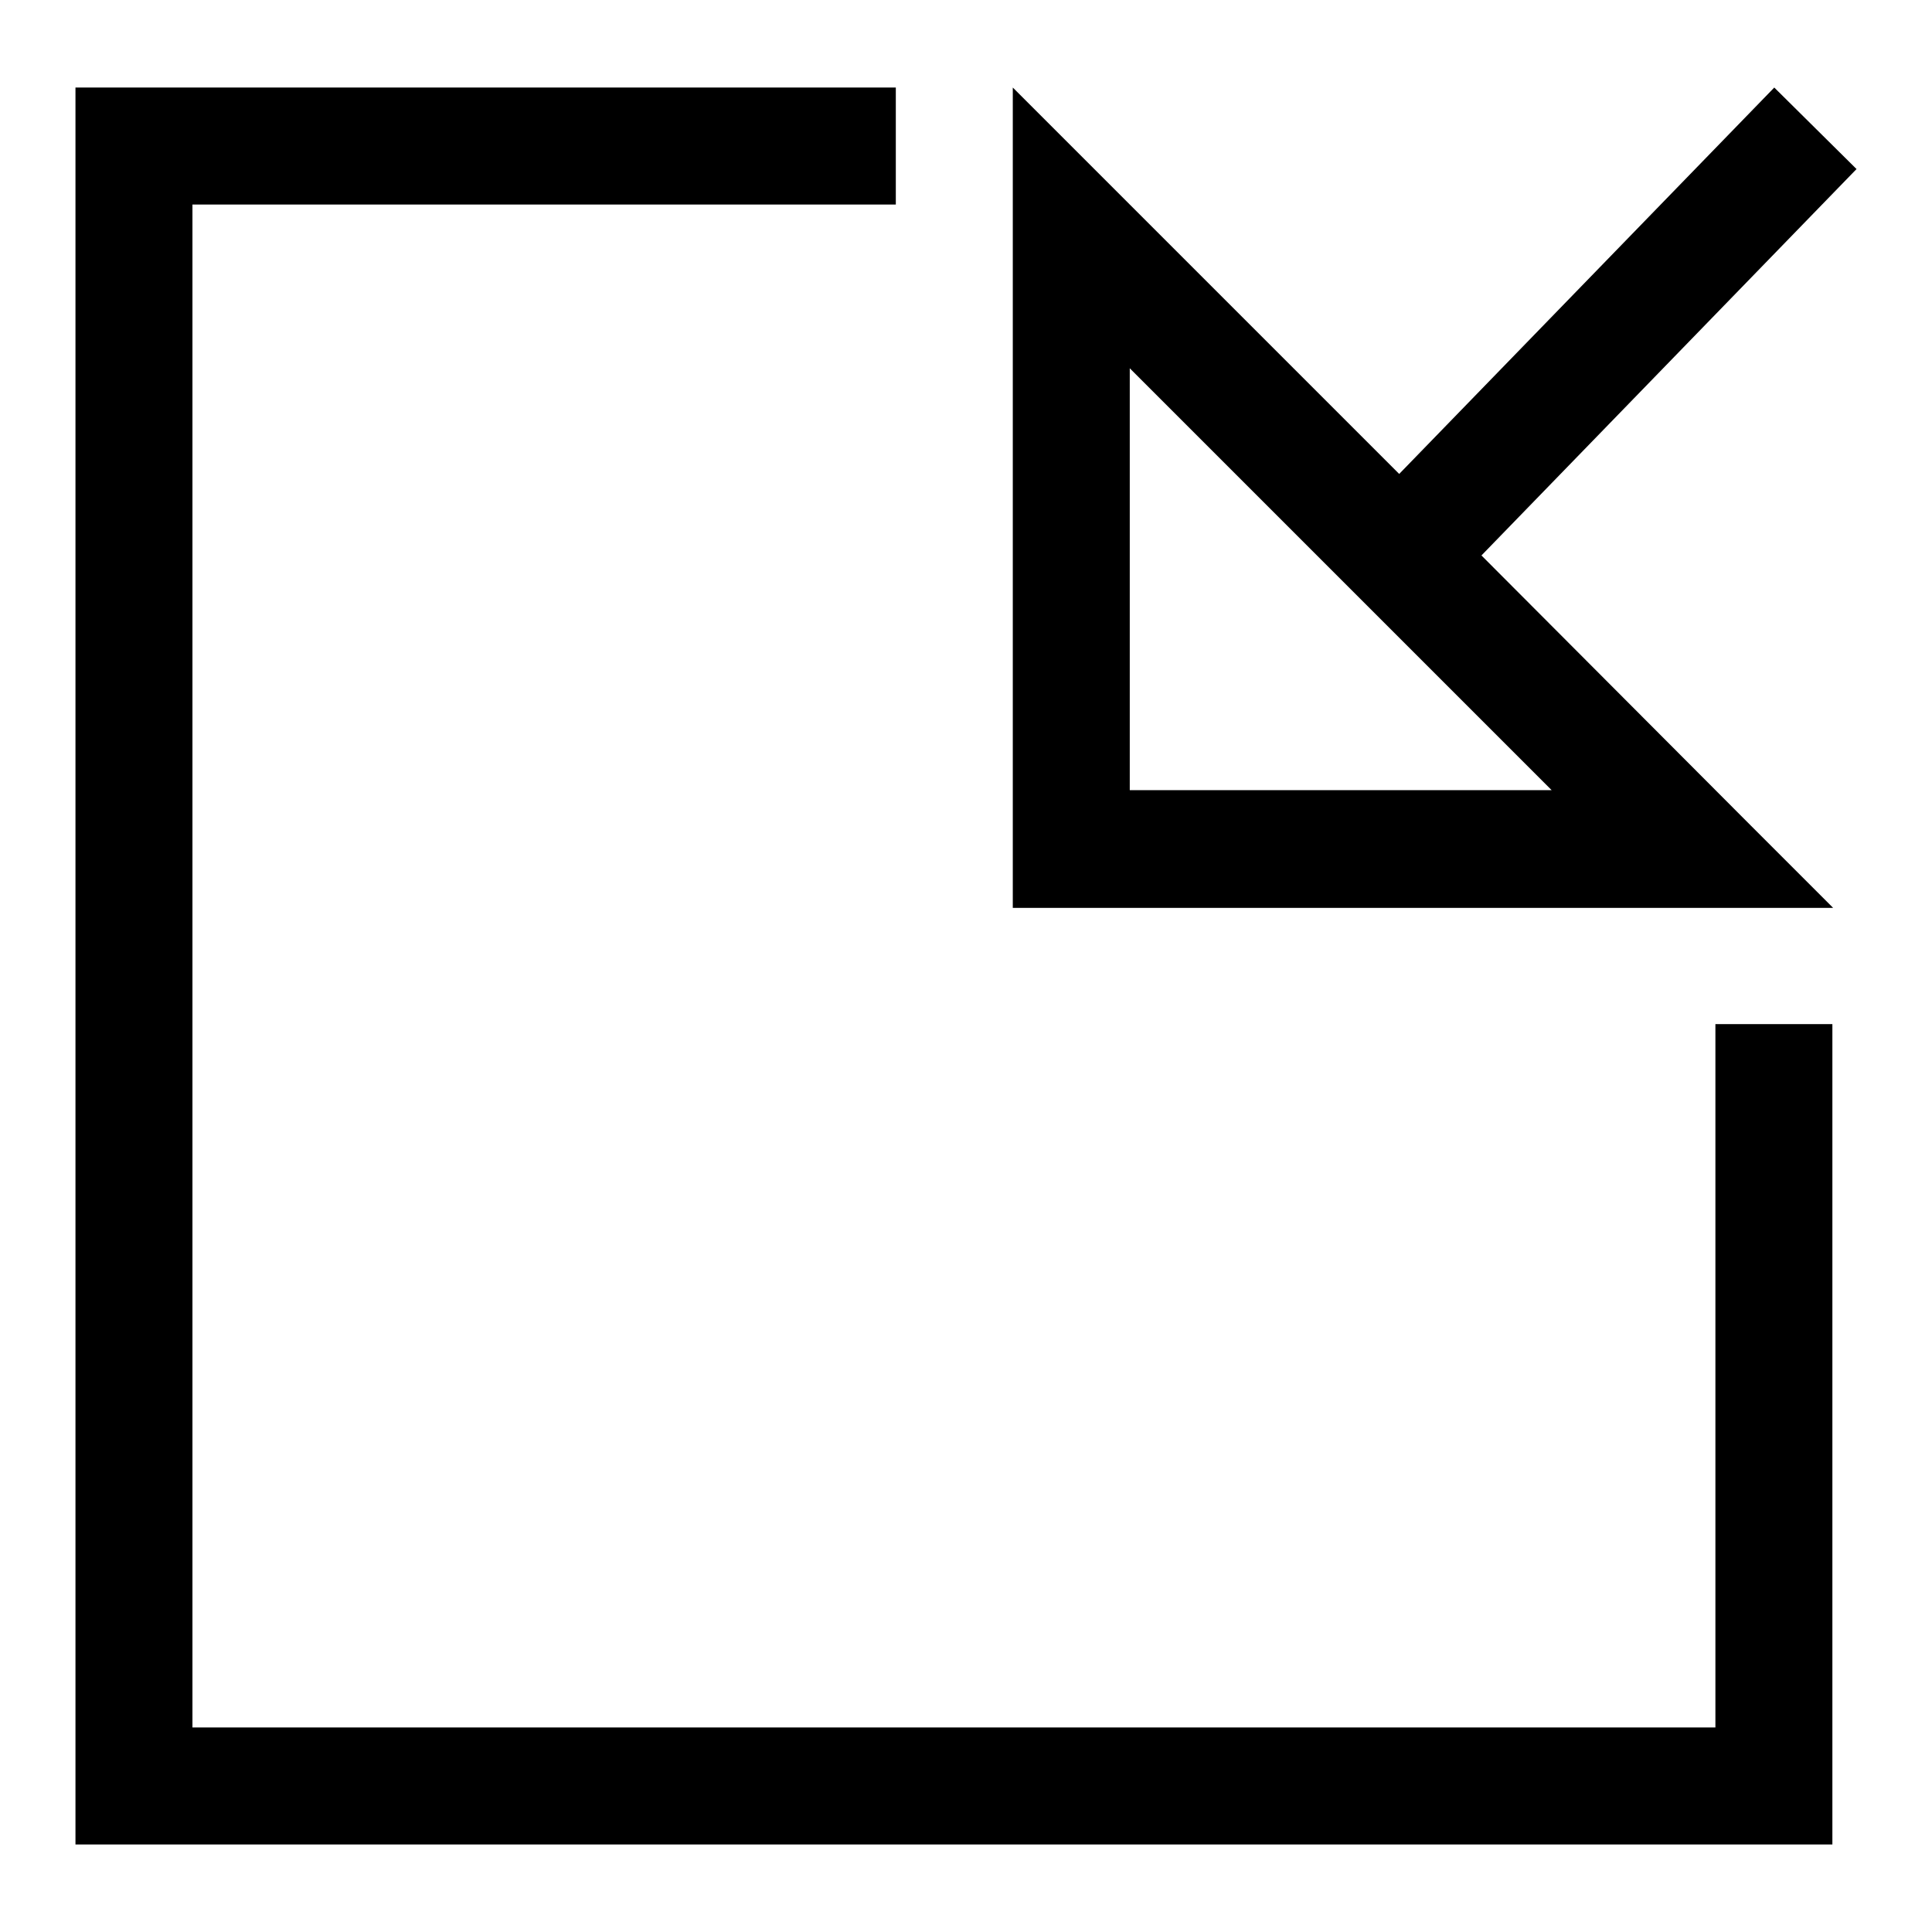
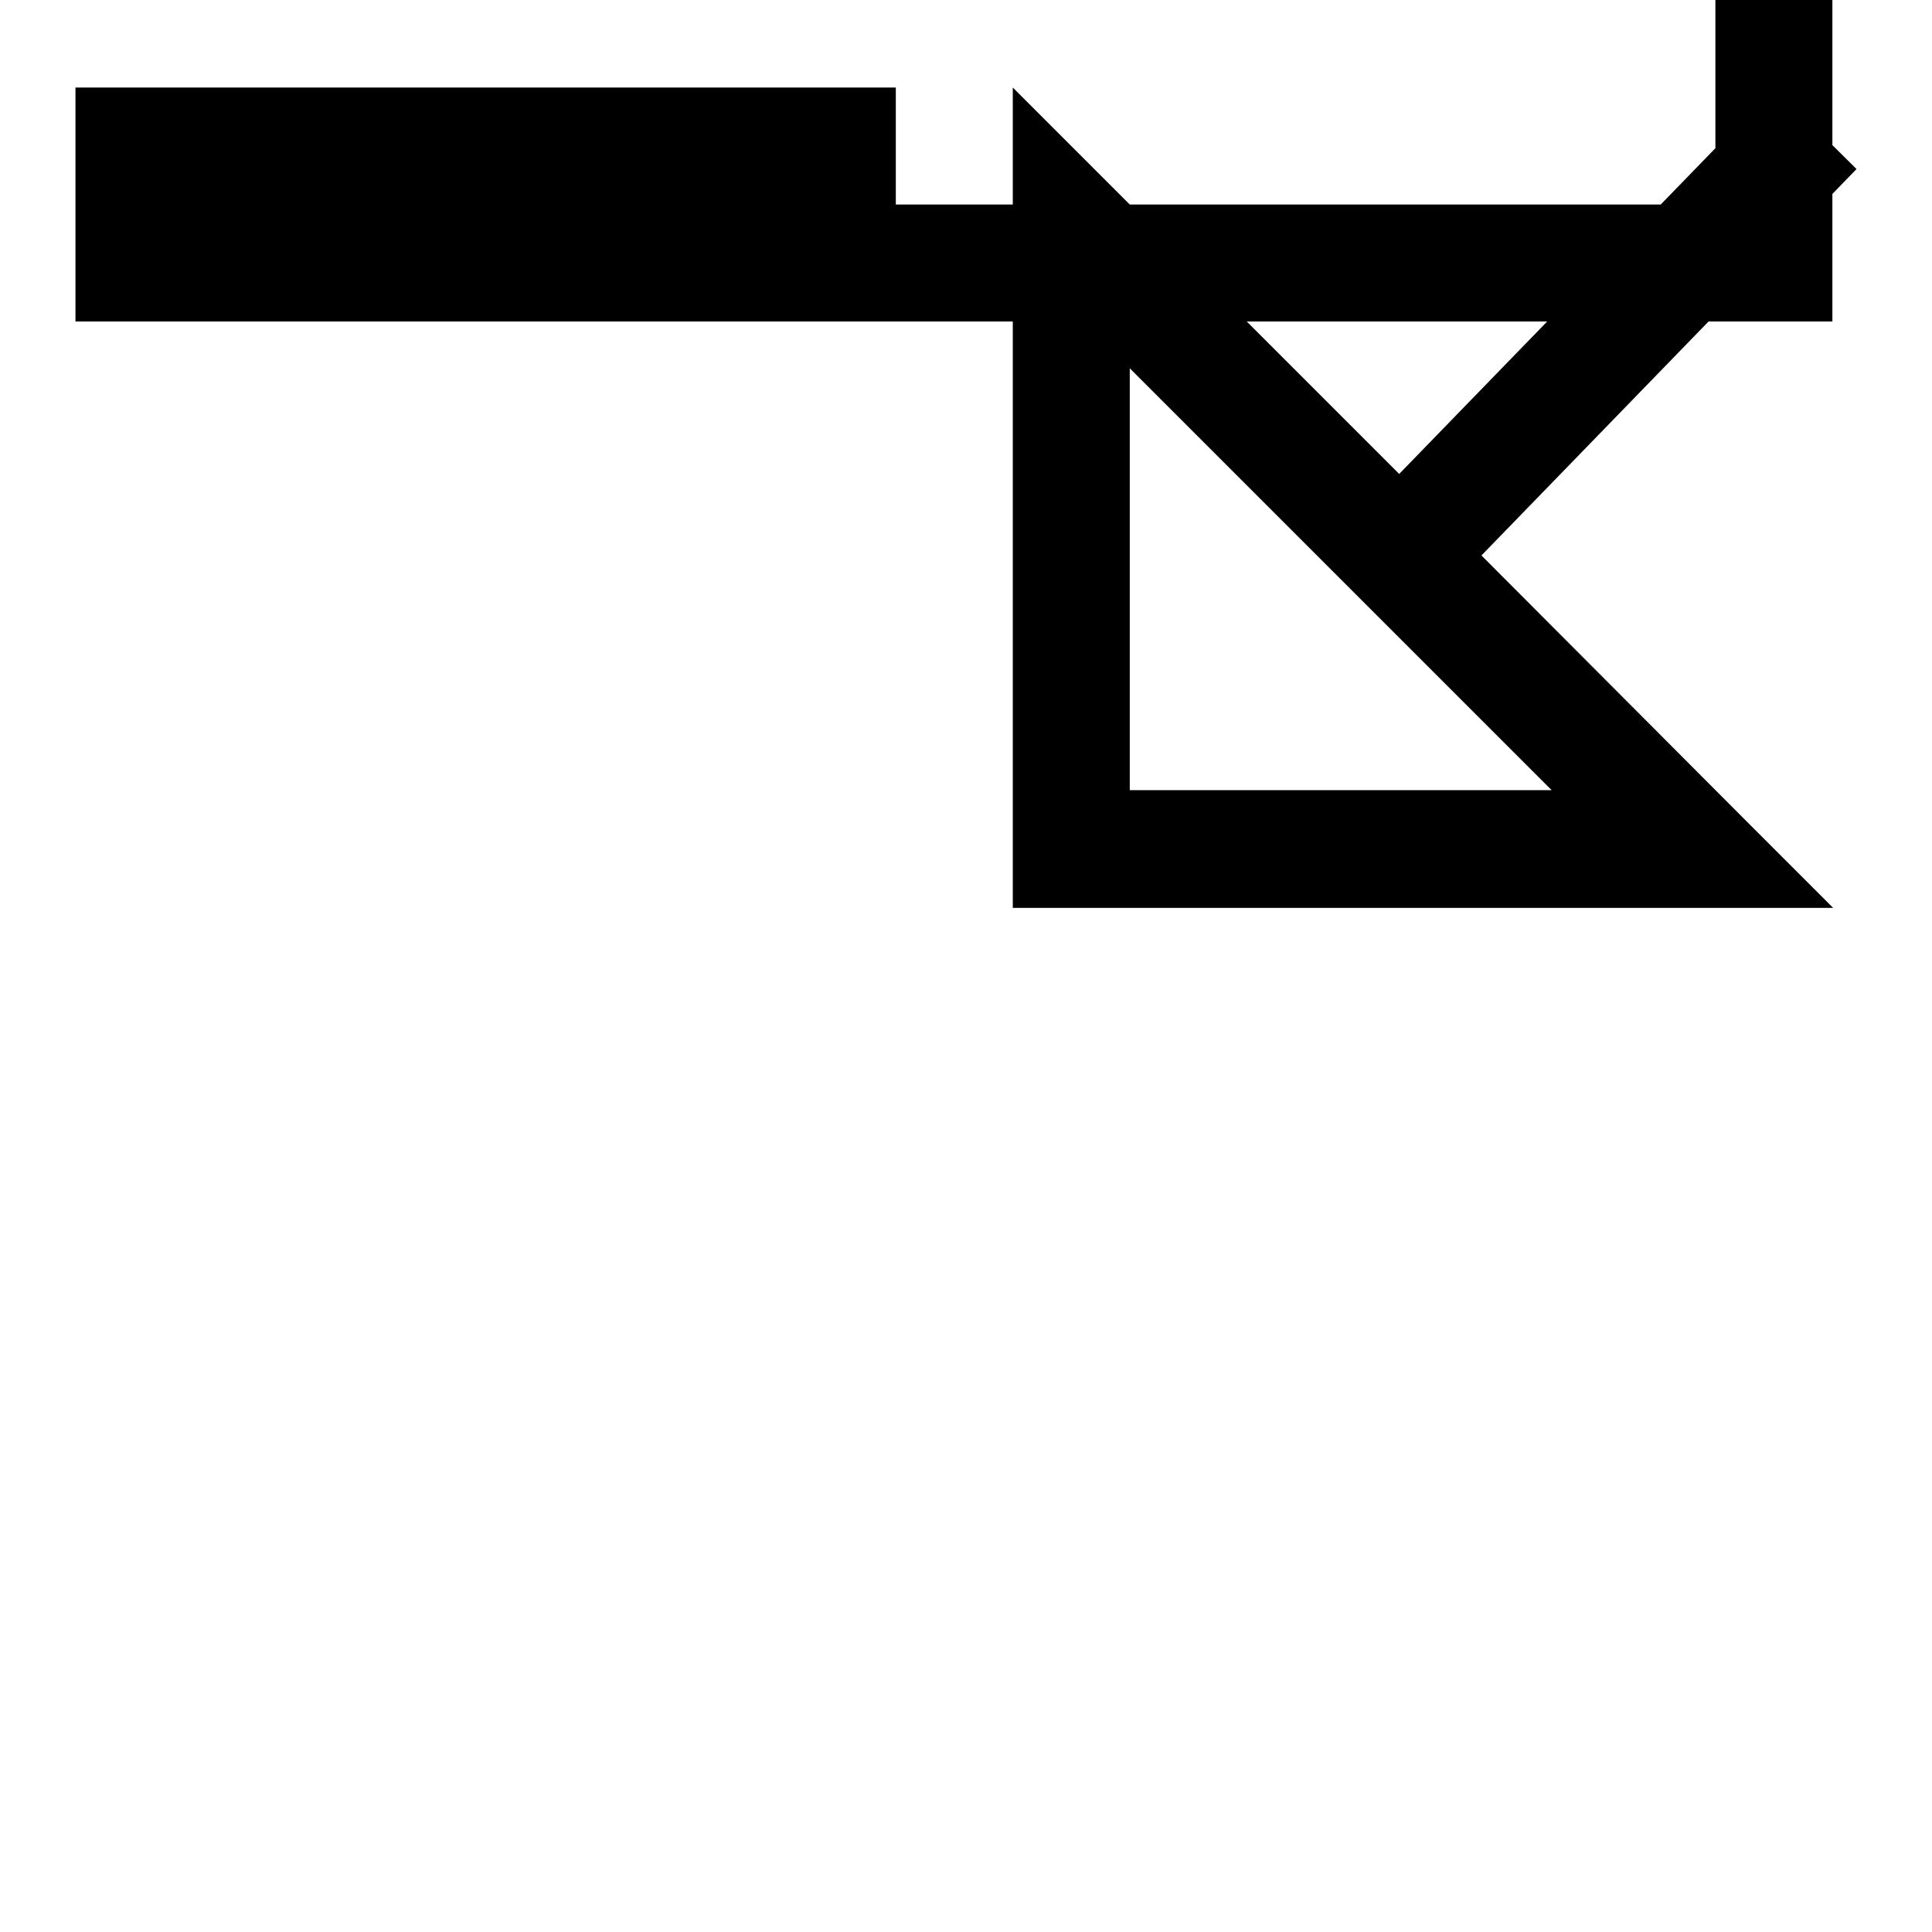
<svg xmlns="http://www.w3.org/2000/svg" version="1.1" x="0px" y="0px" viewBox="0 0 256 256" enable-background="new 0 0 256 256" xml:space="preserve">
  <g>
-     <path fill="#000000" d="M232,109.4l10.9,10.9H134.2V11.6l15.5,15.5l35.7,35.7l49.7-51.2L246,22.4l-49.7,51.2L232,109.4L232,109.4z  M205.6,104.7l-55.9-55.9v55.9H205.6L205.6,104.7z M118.7,11.6v15.5H25.5v201.8h201.8v-93.2h15.5v108.7H10V11.6H118.7z" />
+     <path fill="#000000" d="M232,109.4l10.9,10.9H134.2V11.6l15.5,15.5l35.7,35.7l49.7-51.2L246,22.4l-49.7,51.2L232,109.4L232,109.4z  M205.6,104.7l-55.9-55.9v55.9H205.6L205.6,104.7z M118.7,11.6v15.5H25.5h201.8v-93.2h15.5v108.7H10V11.6H118.7z" />
  </g>
</svg>